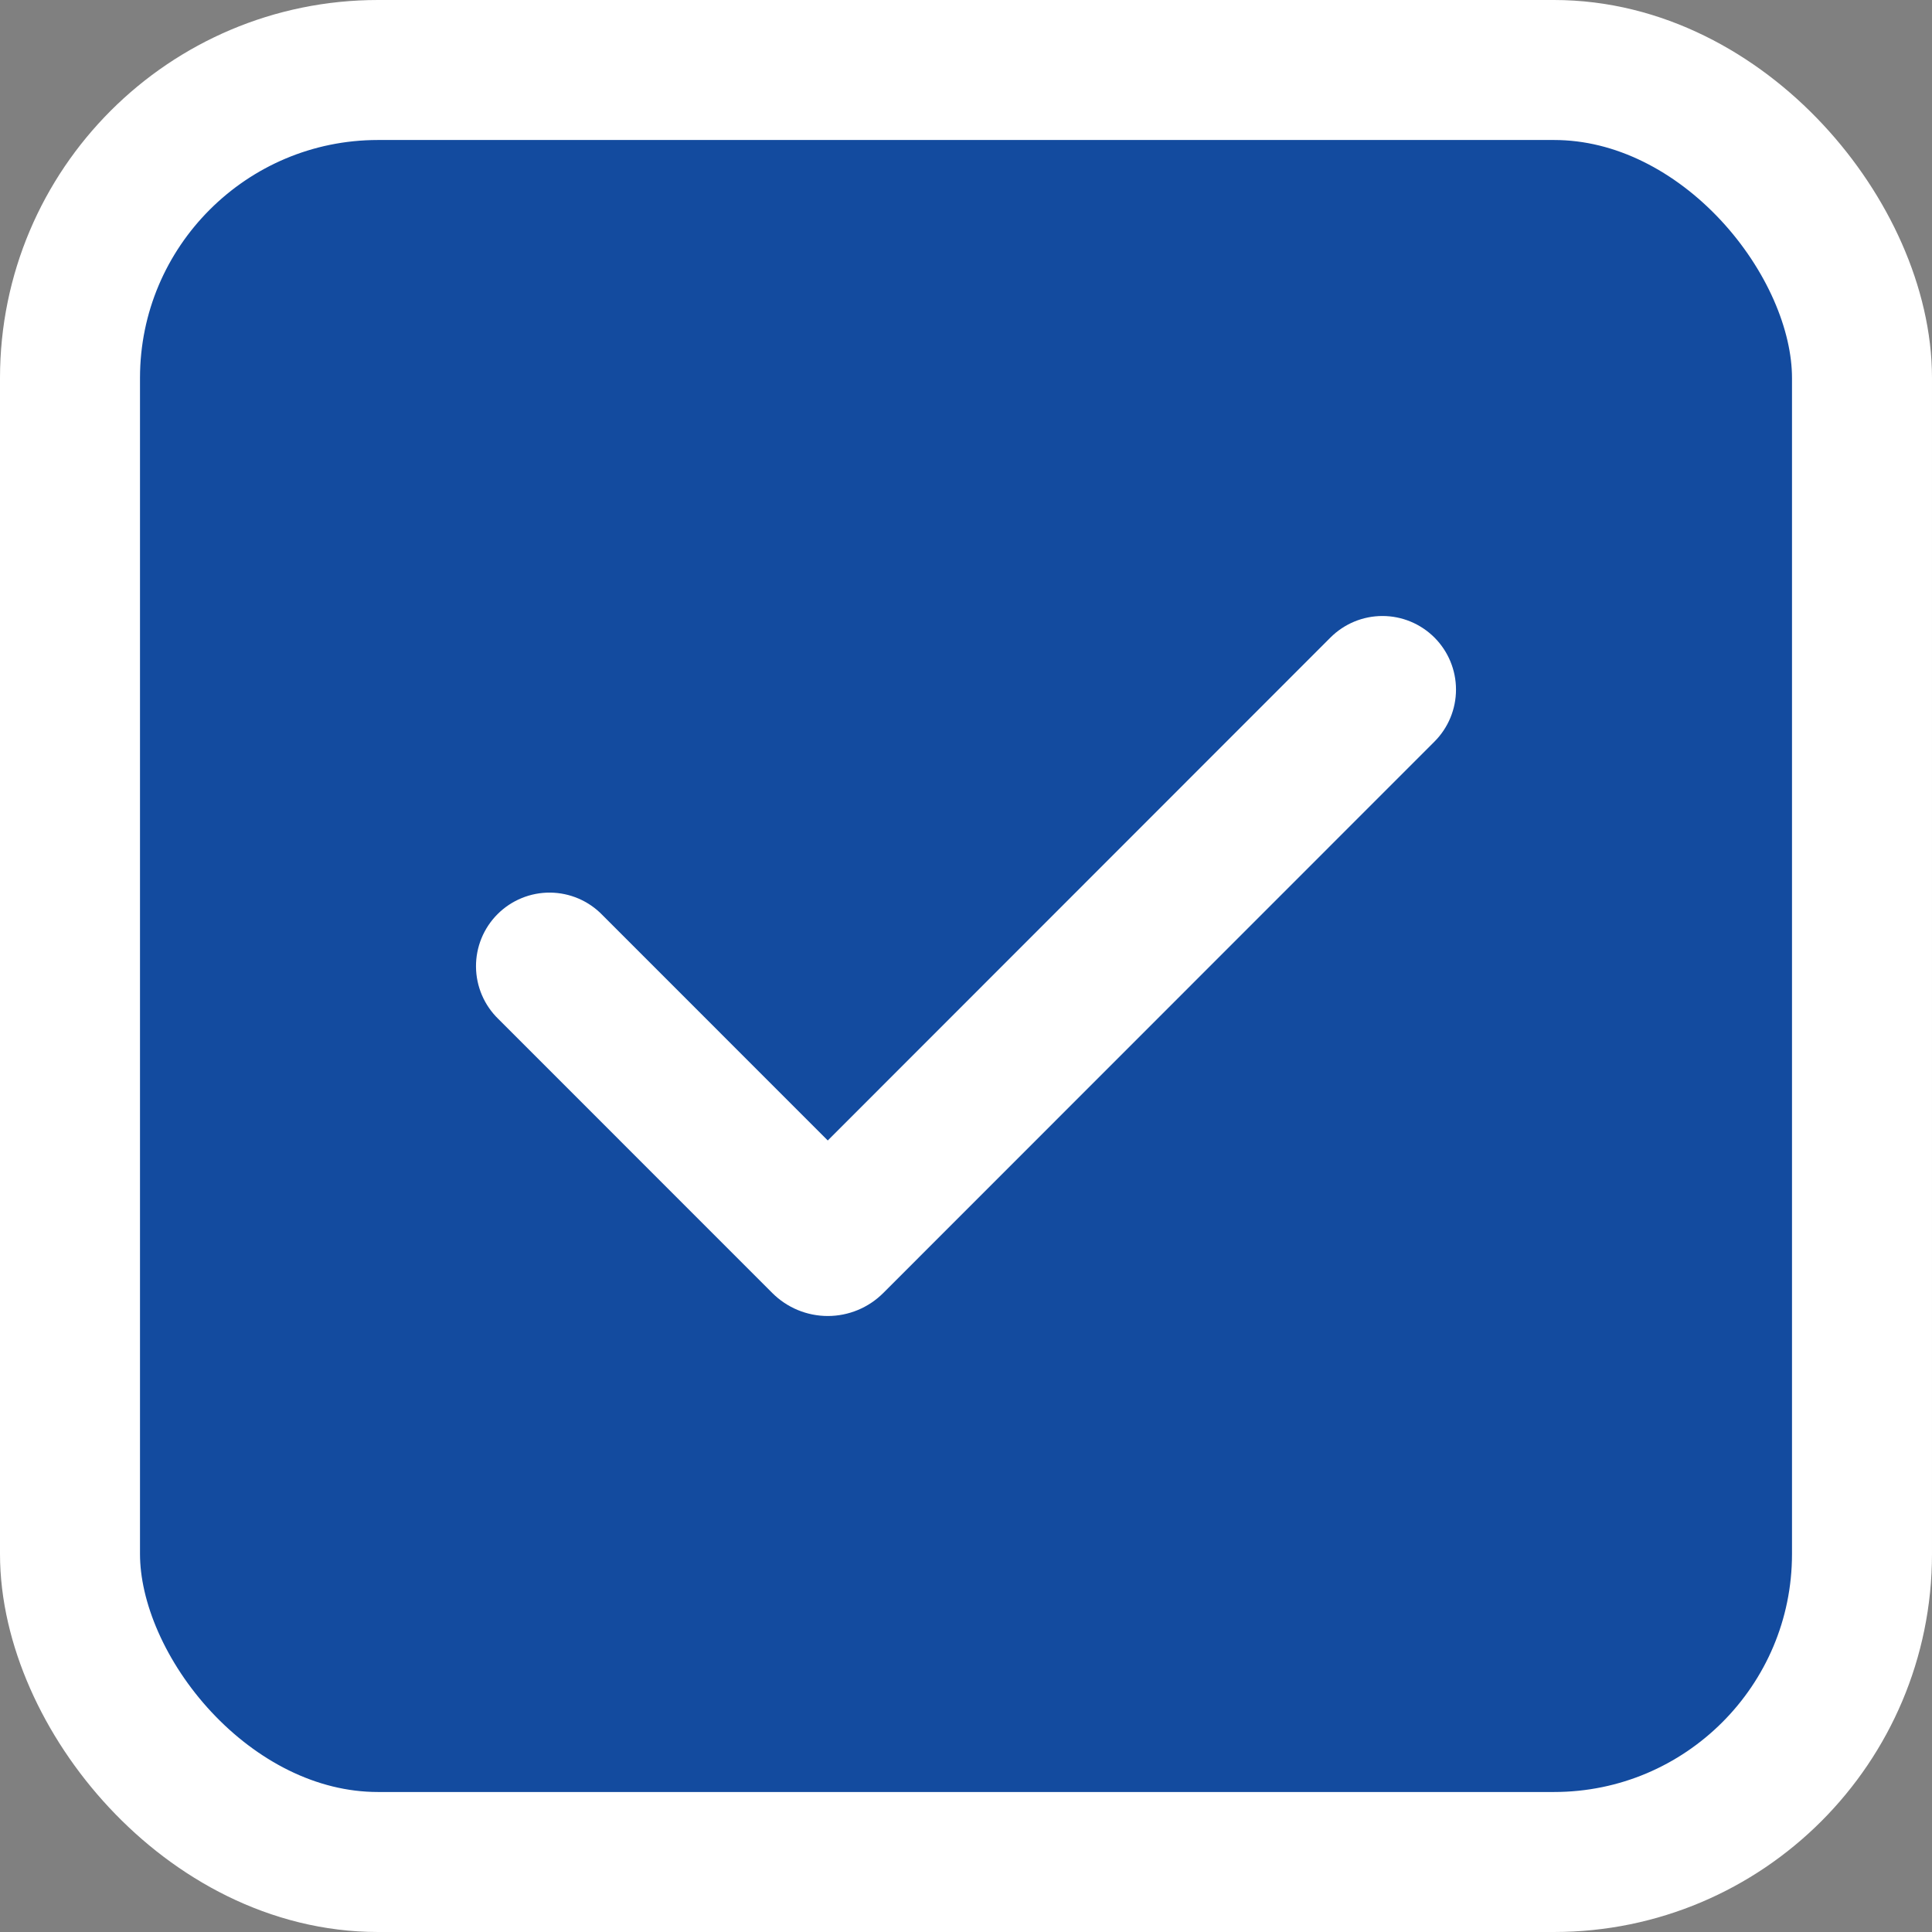
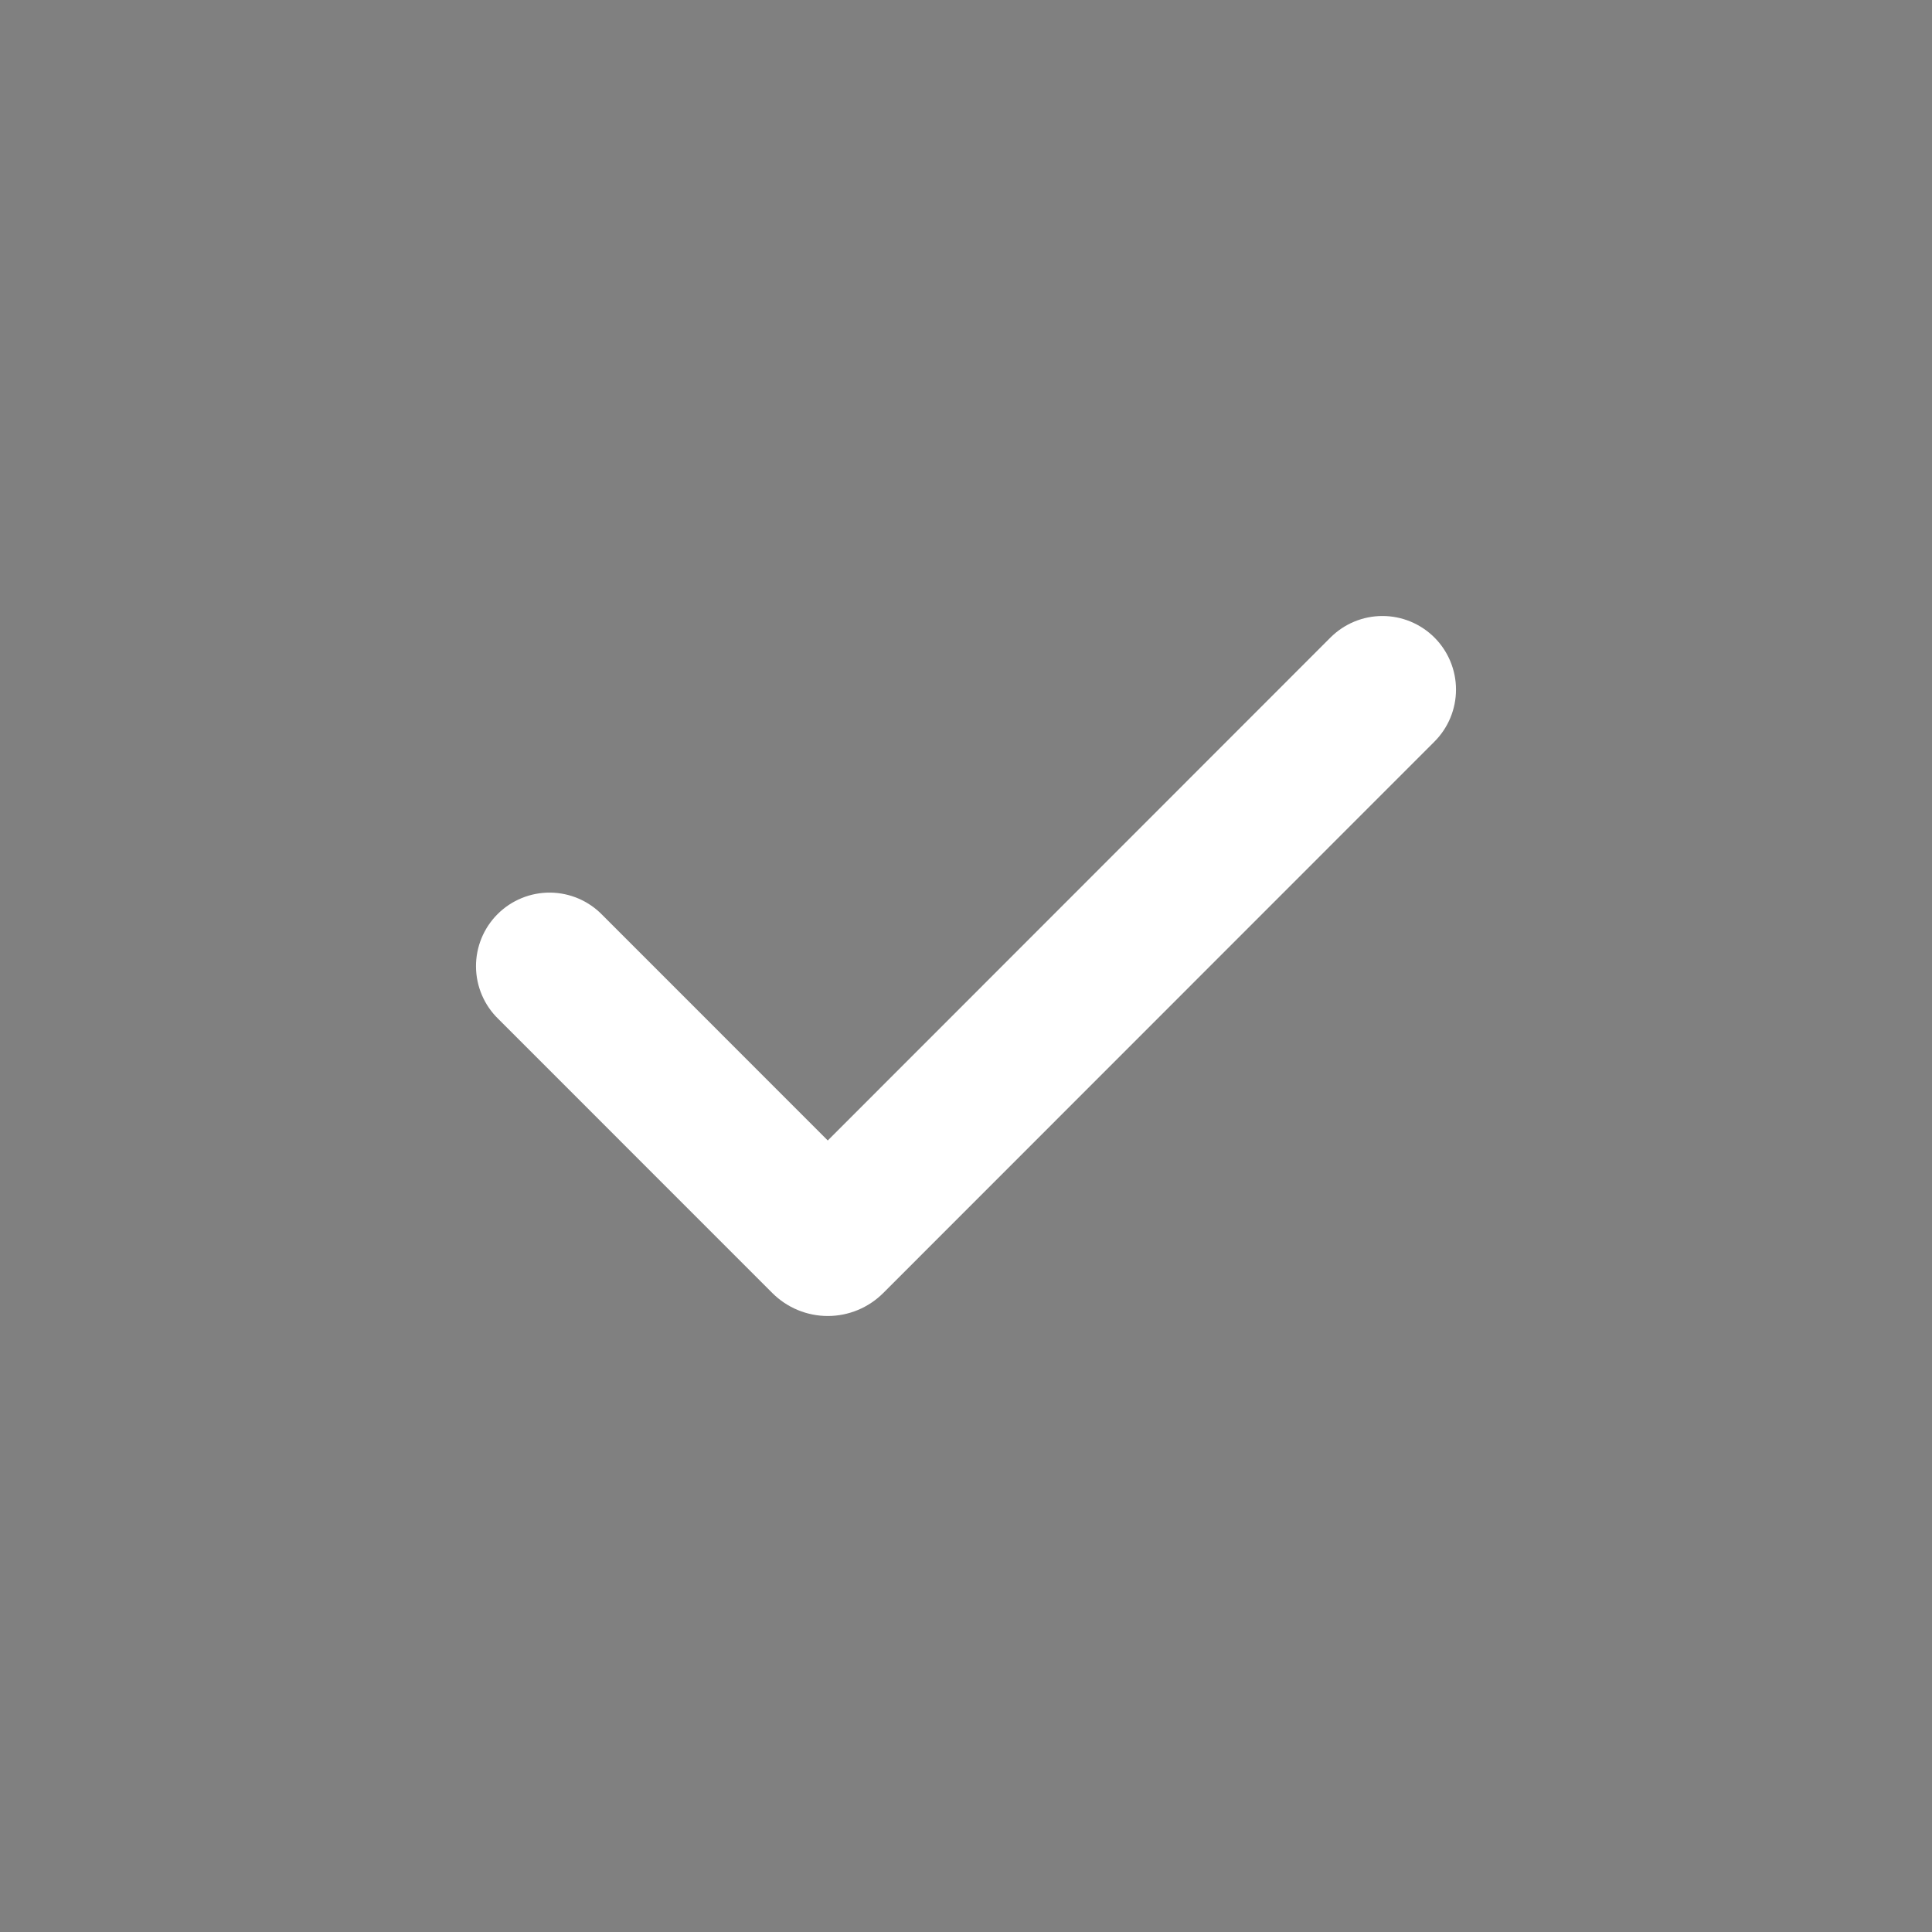
<svg xmlns="http://www.w3.org/2000/svg" width="138" height="138" viewBox="0 0 138 138" fill="none">
  <rect x="0" y="0" width="138" height="138" fill="#808080" stroke="none" />
-   <rect x="5" y="5" width="128" height="128" rx="22" fill="#134B9F" />
-   <rect x="5" y="5" width="128" height="128" rx="22" stroke="white" stroke-width="10" />
  <path fill-rule="evenodd" clip-rule="evenodd" d="M102.462 45.54C103.447 46.526 104 47.862 104 49.255C104 50.649 103.447 51.985 102.462 52.971L63.09 92.358C62.57 92.878 61.952 93.291 61.272 93.573C60.592 93.855 59.864 94 59.128 94C58.392 94 57.663 93.855 56.983 93.573C56.303 93.291 55.686 92.878 55.165 92.358L35.604 72.792C35.102 72.307 34.702 71.728 34.426 71.086C34.151 70.445 34.006 69.756 34 69.058C33.994 68.36 34.127 67.668 34.391 67.022C34.655 66.377 35.045 65.79 35.538 65.297C36.032 64.803 36.618 64.413 37.264 64.149C37.909 63.885 38.601 63.752 39.298 63.758C39.996 63.764 40.685 63.909 41.326 64.184C41.967 64.46 42.547 64.86 43.031 65.362L59.126 81.463L95.031 45.54C95.519 45.052 96.098 44.665 96.736 44.4C97.373 44.136 98.056 44 98.746 44C99.437 44 100.12 44.136 100.757 44.4C101.395 44.665 101.974 45.052 102.462 45.54Z" fill="white" />
</svg>